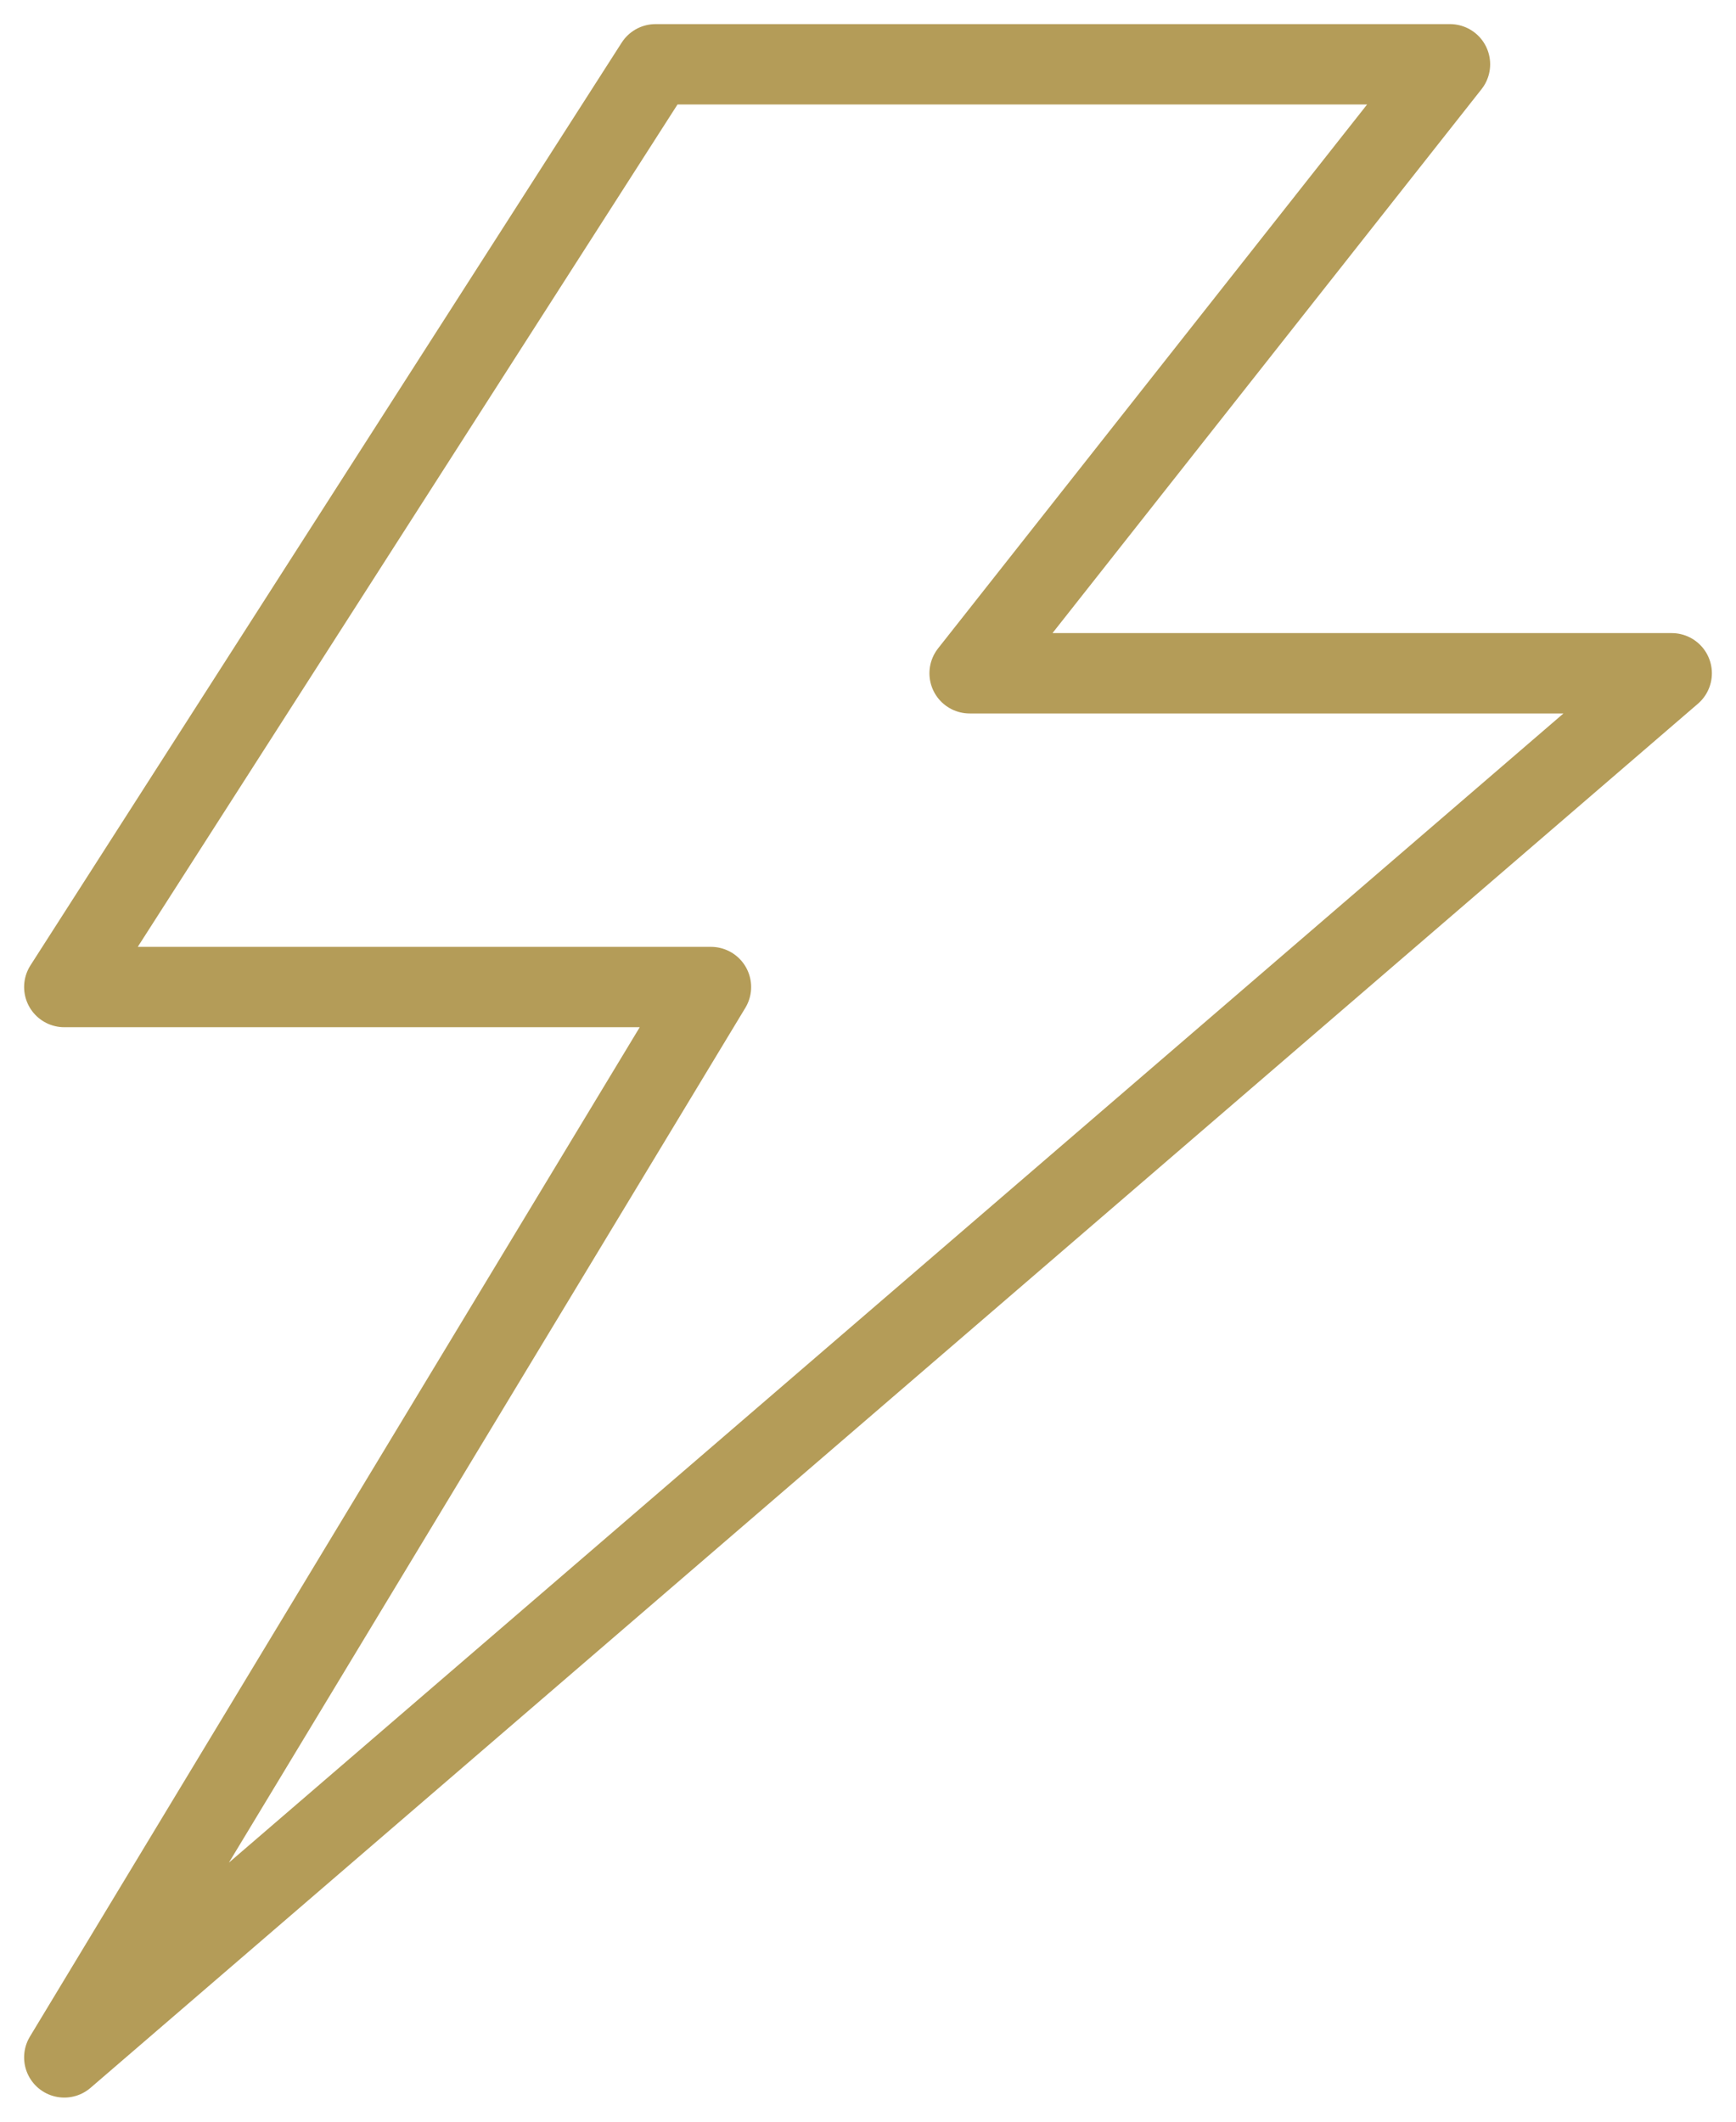
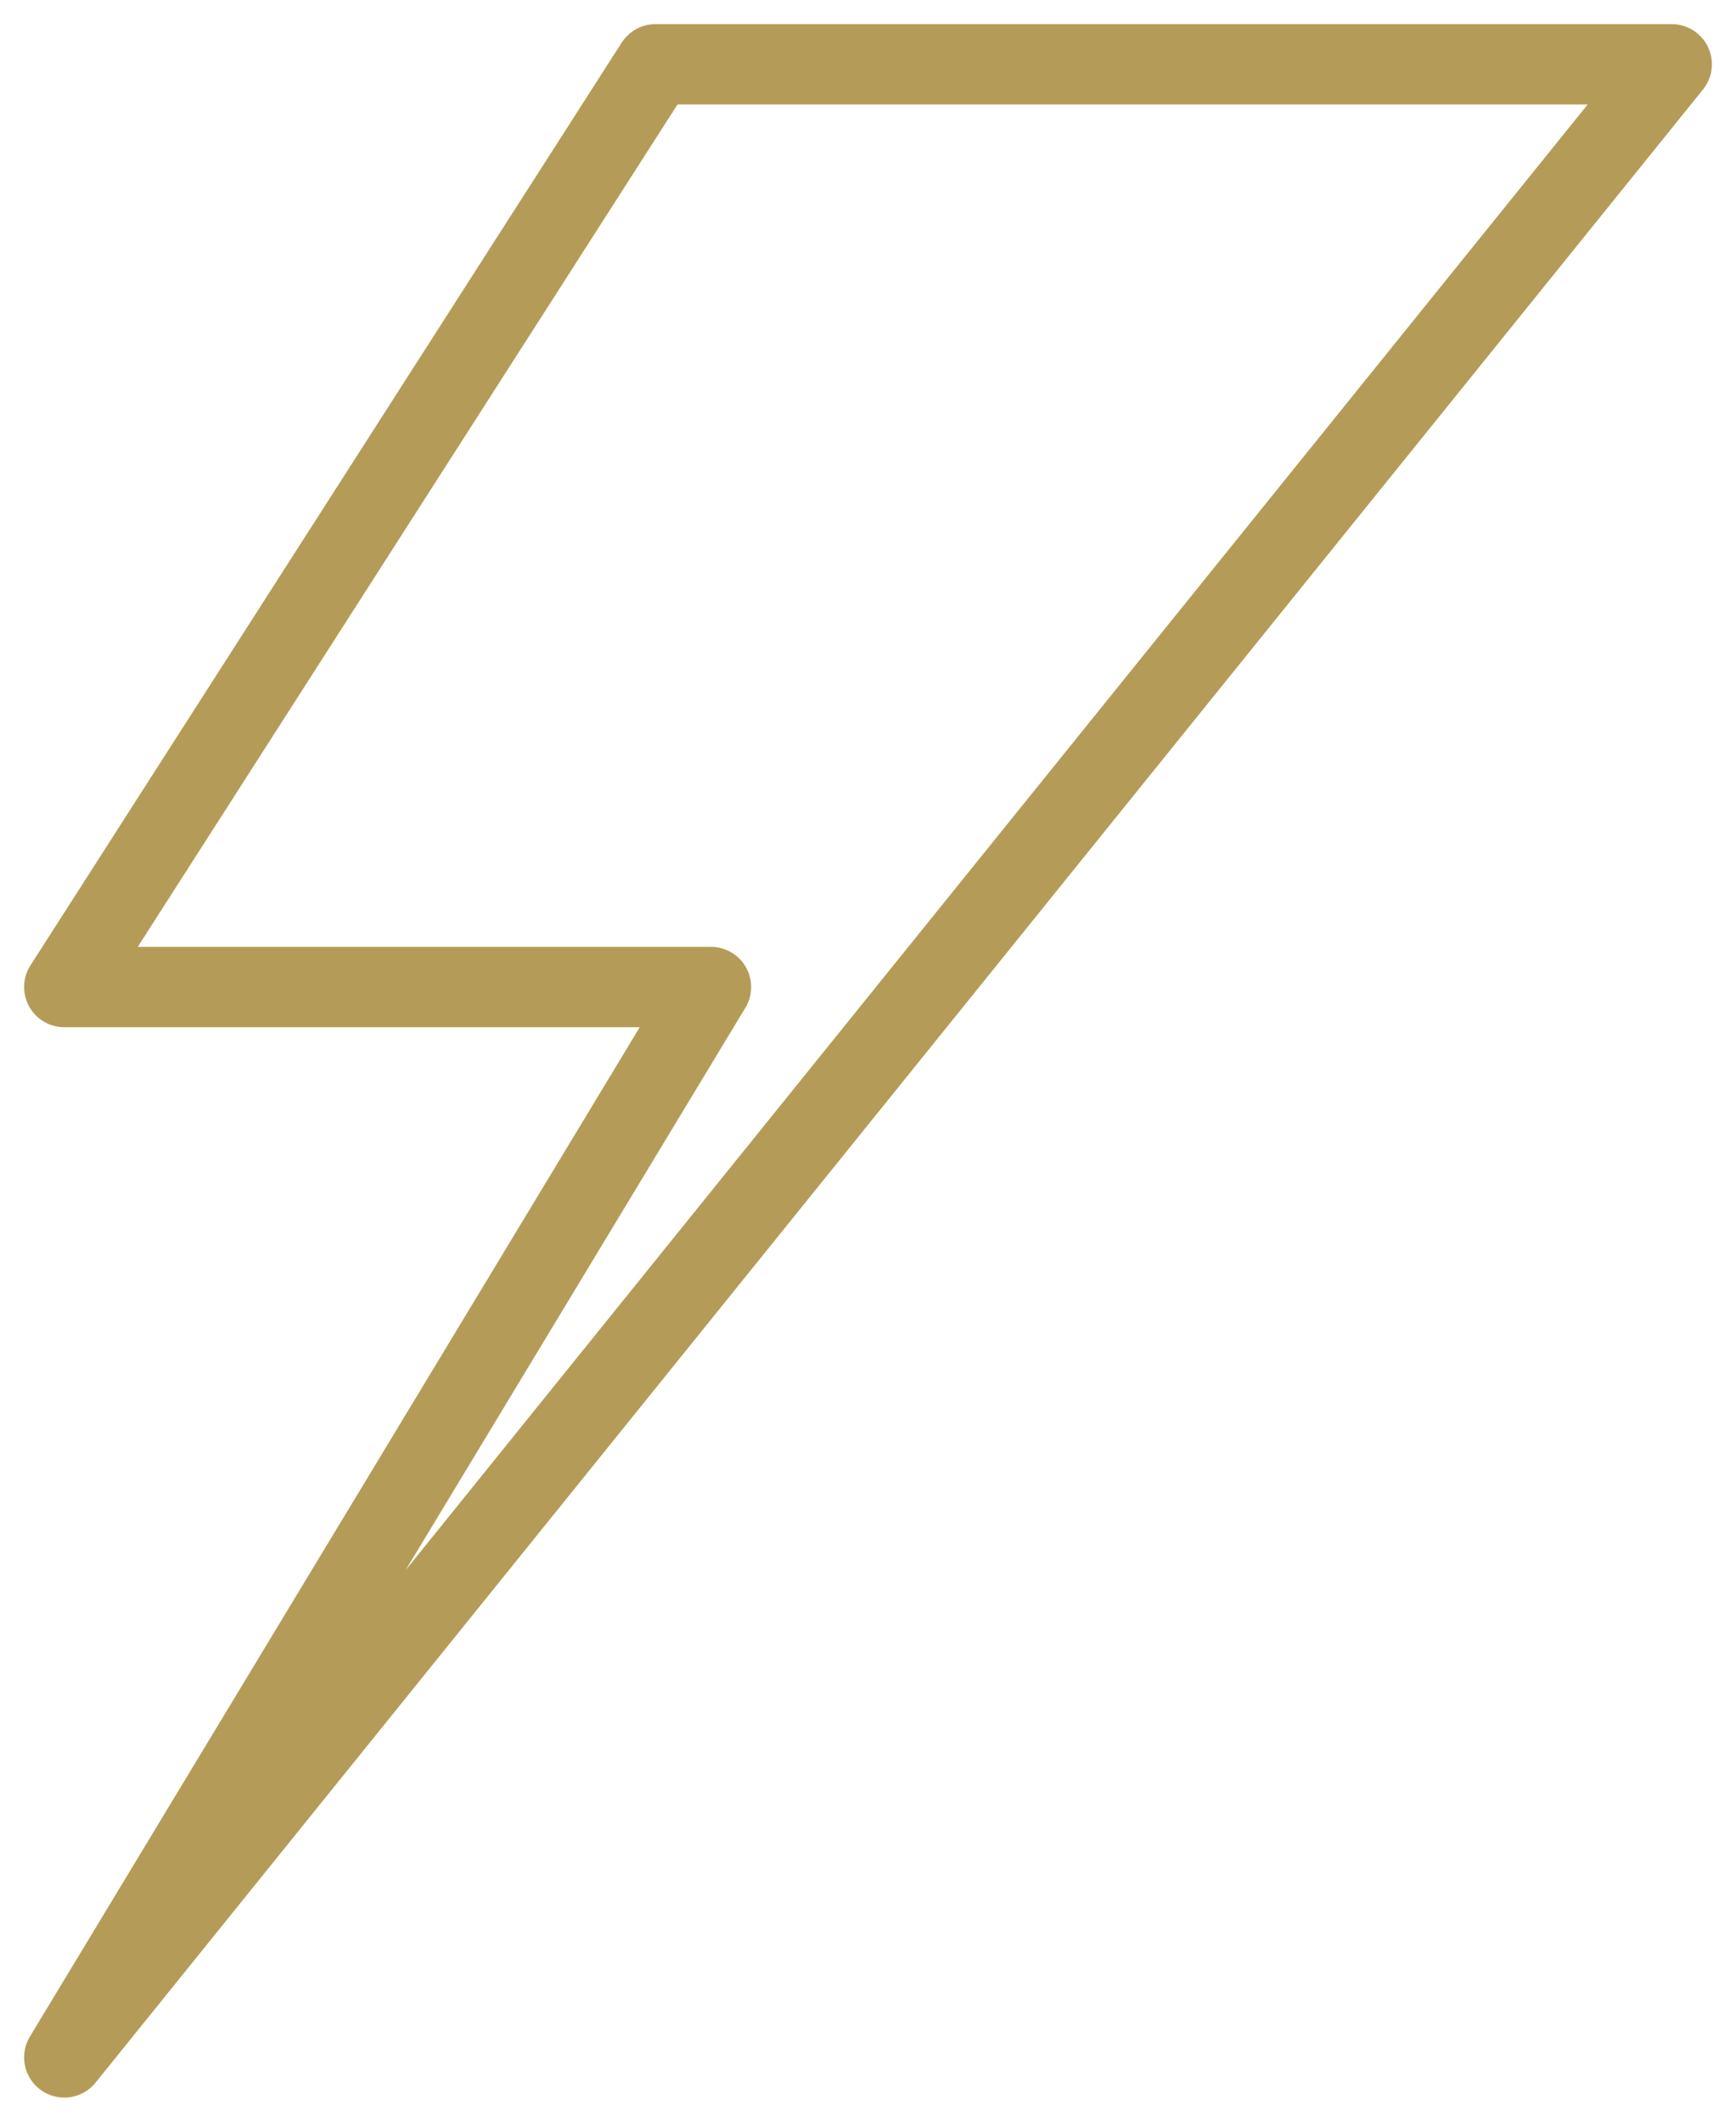
<svg xmlns="http://www.w3.org/2000/svg" width="54" height="66" viewBox="0 0 54 66" fill="none">
-   <path id="Vector 19" d="M2 30.704L20.391 2H45.103L30.161 20.944H52L2 64L22.115 30.704H2Z" stroke="#B49C58" stroke-width="2.5" stroke-linejoin="round" />
+   <path id="Vector 19" d="M2 30.704L20.391 2H45.103H52L2 64L22.115 30.704H2Z" stroke="#B49C58" stroke-width="2.5" stroke-linejoin="round" />
</svg>